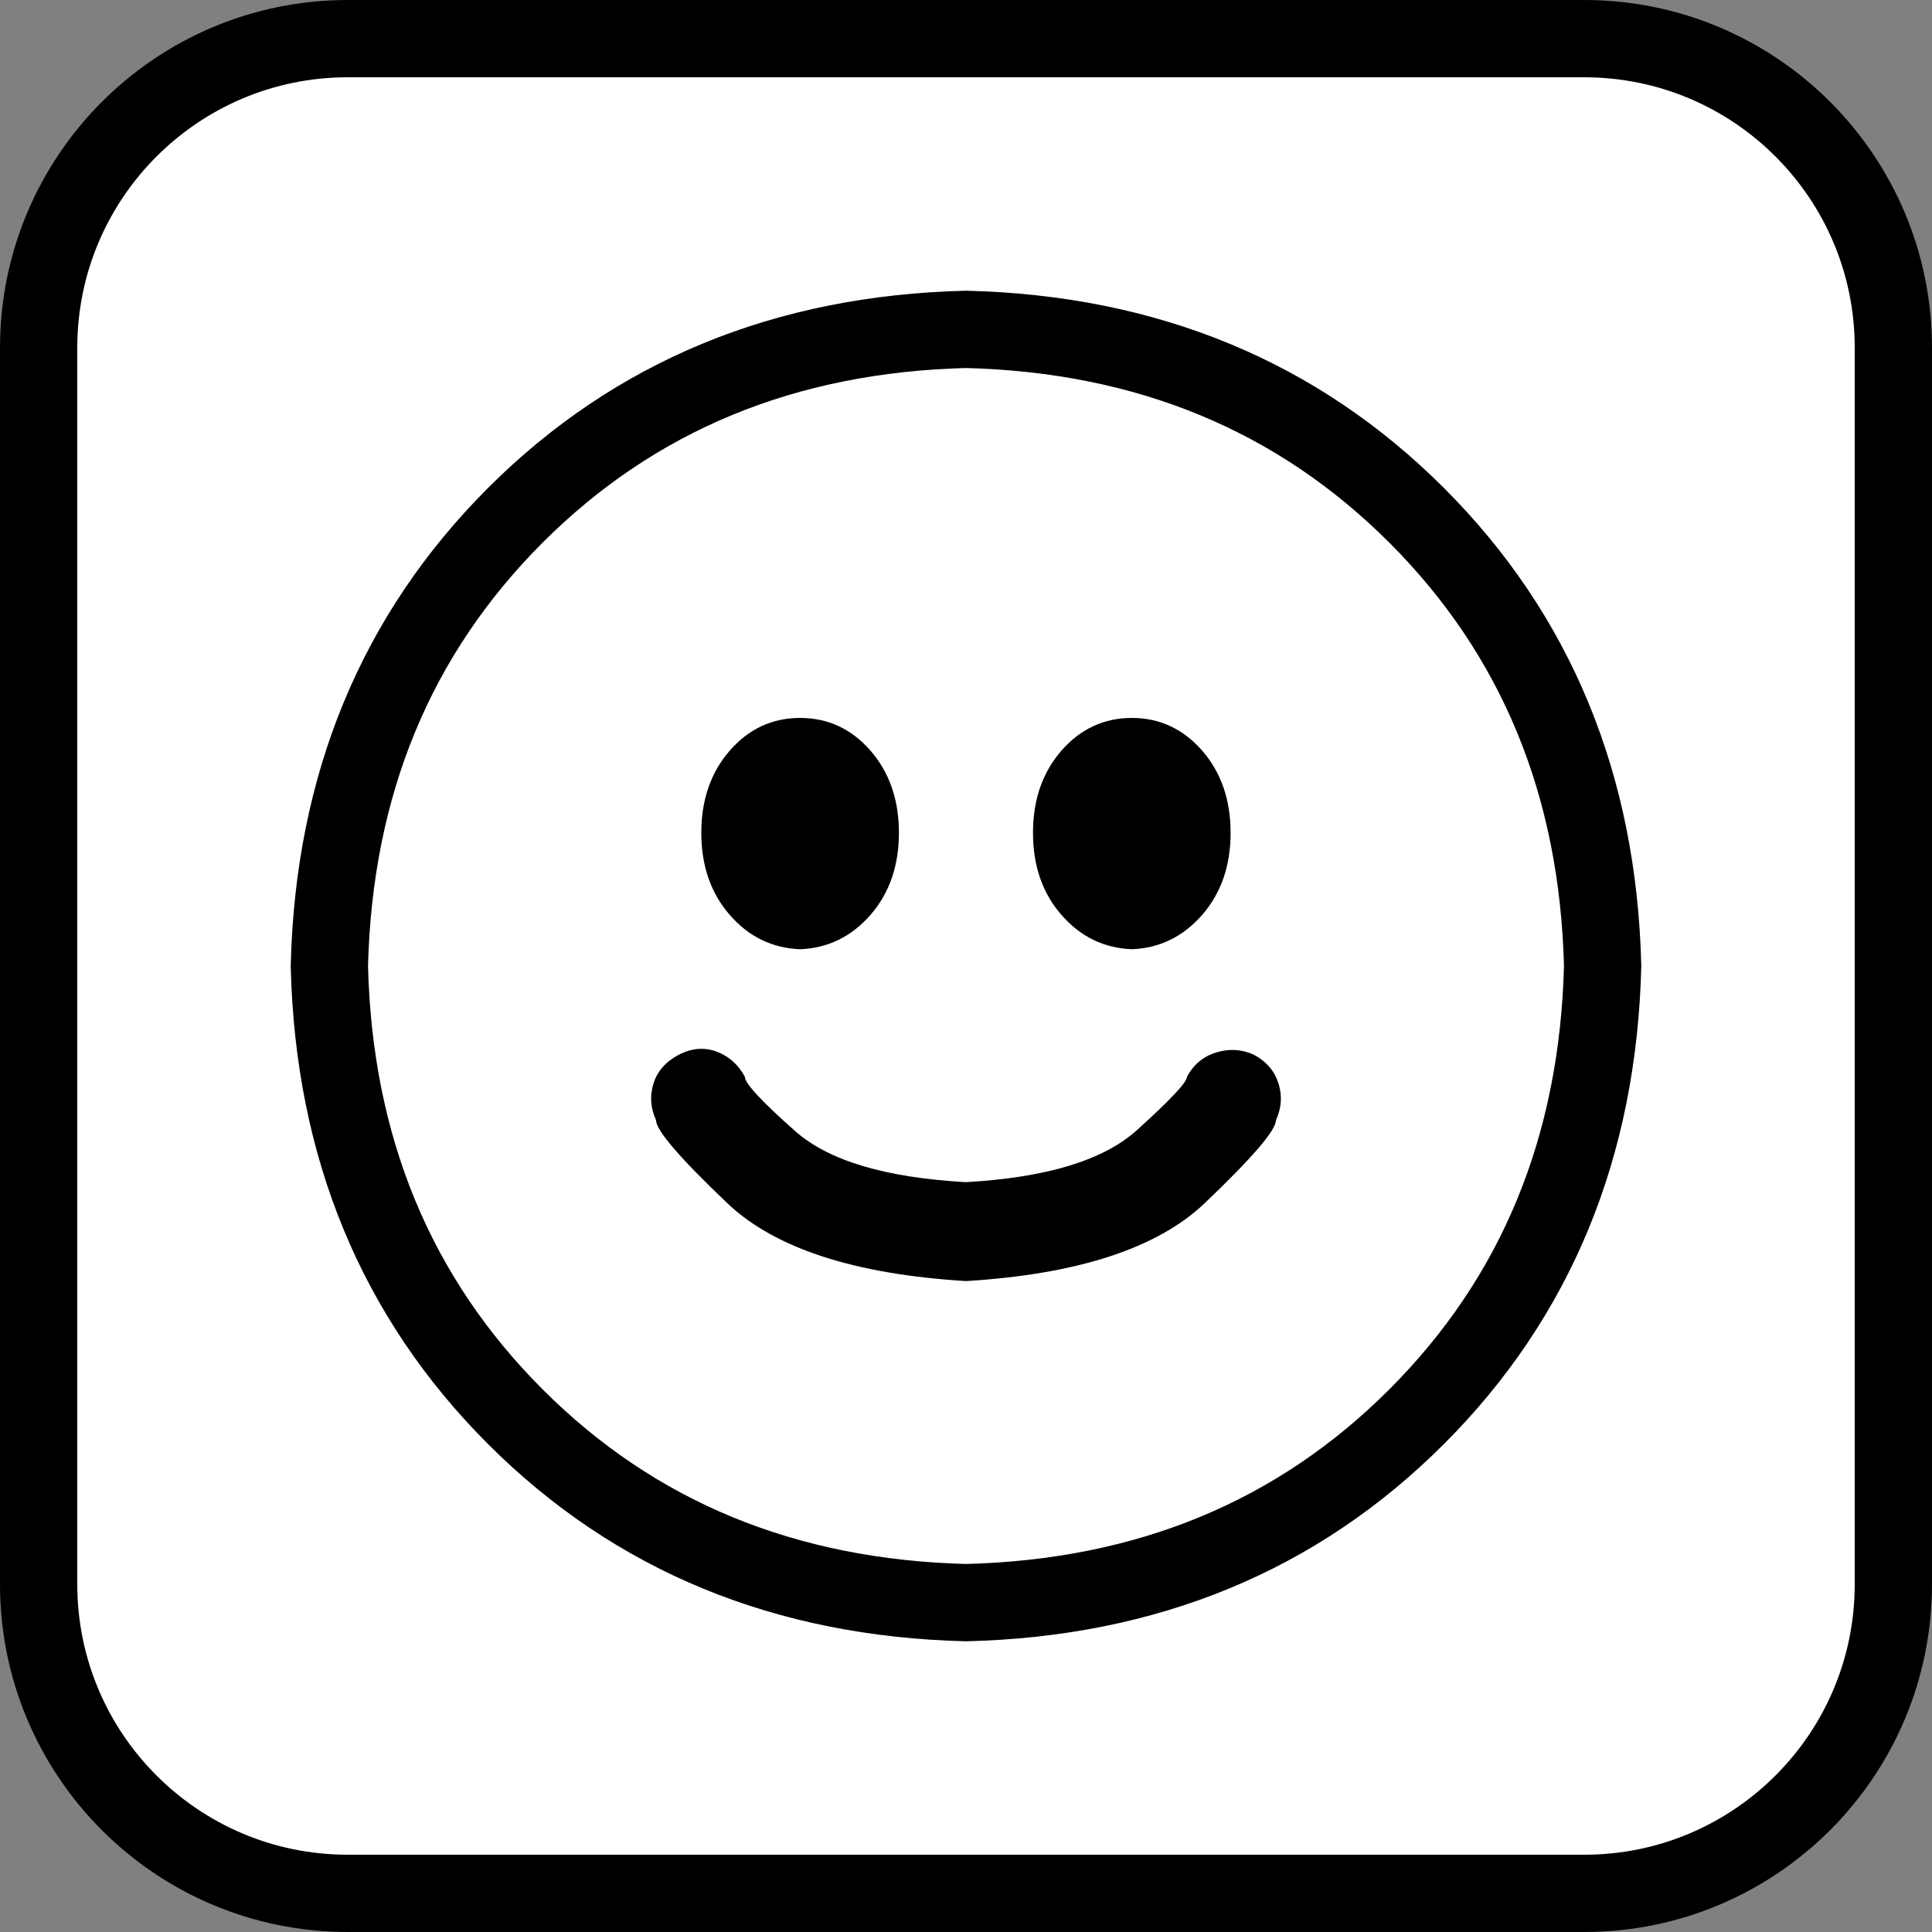
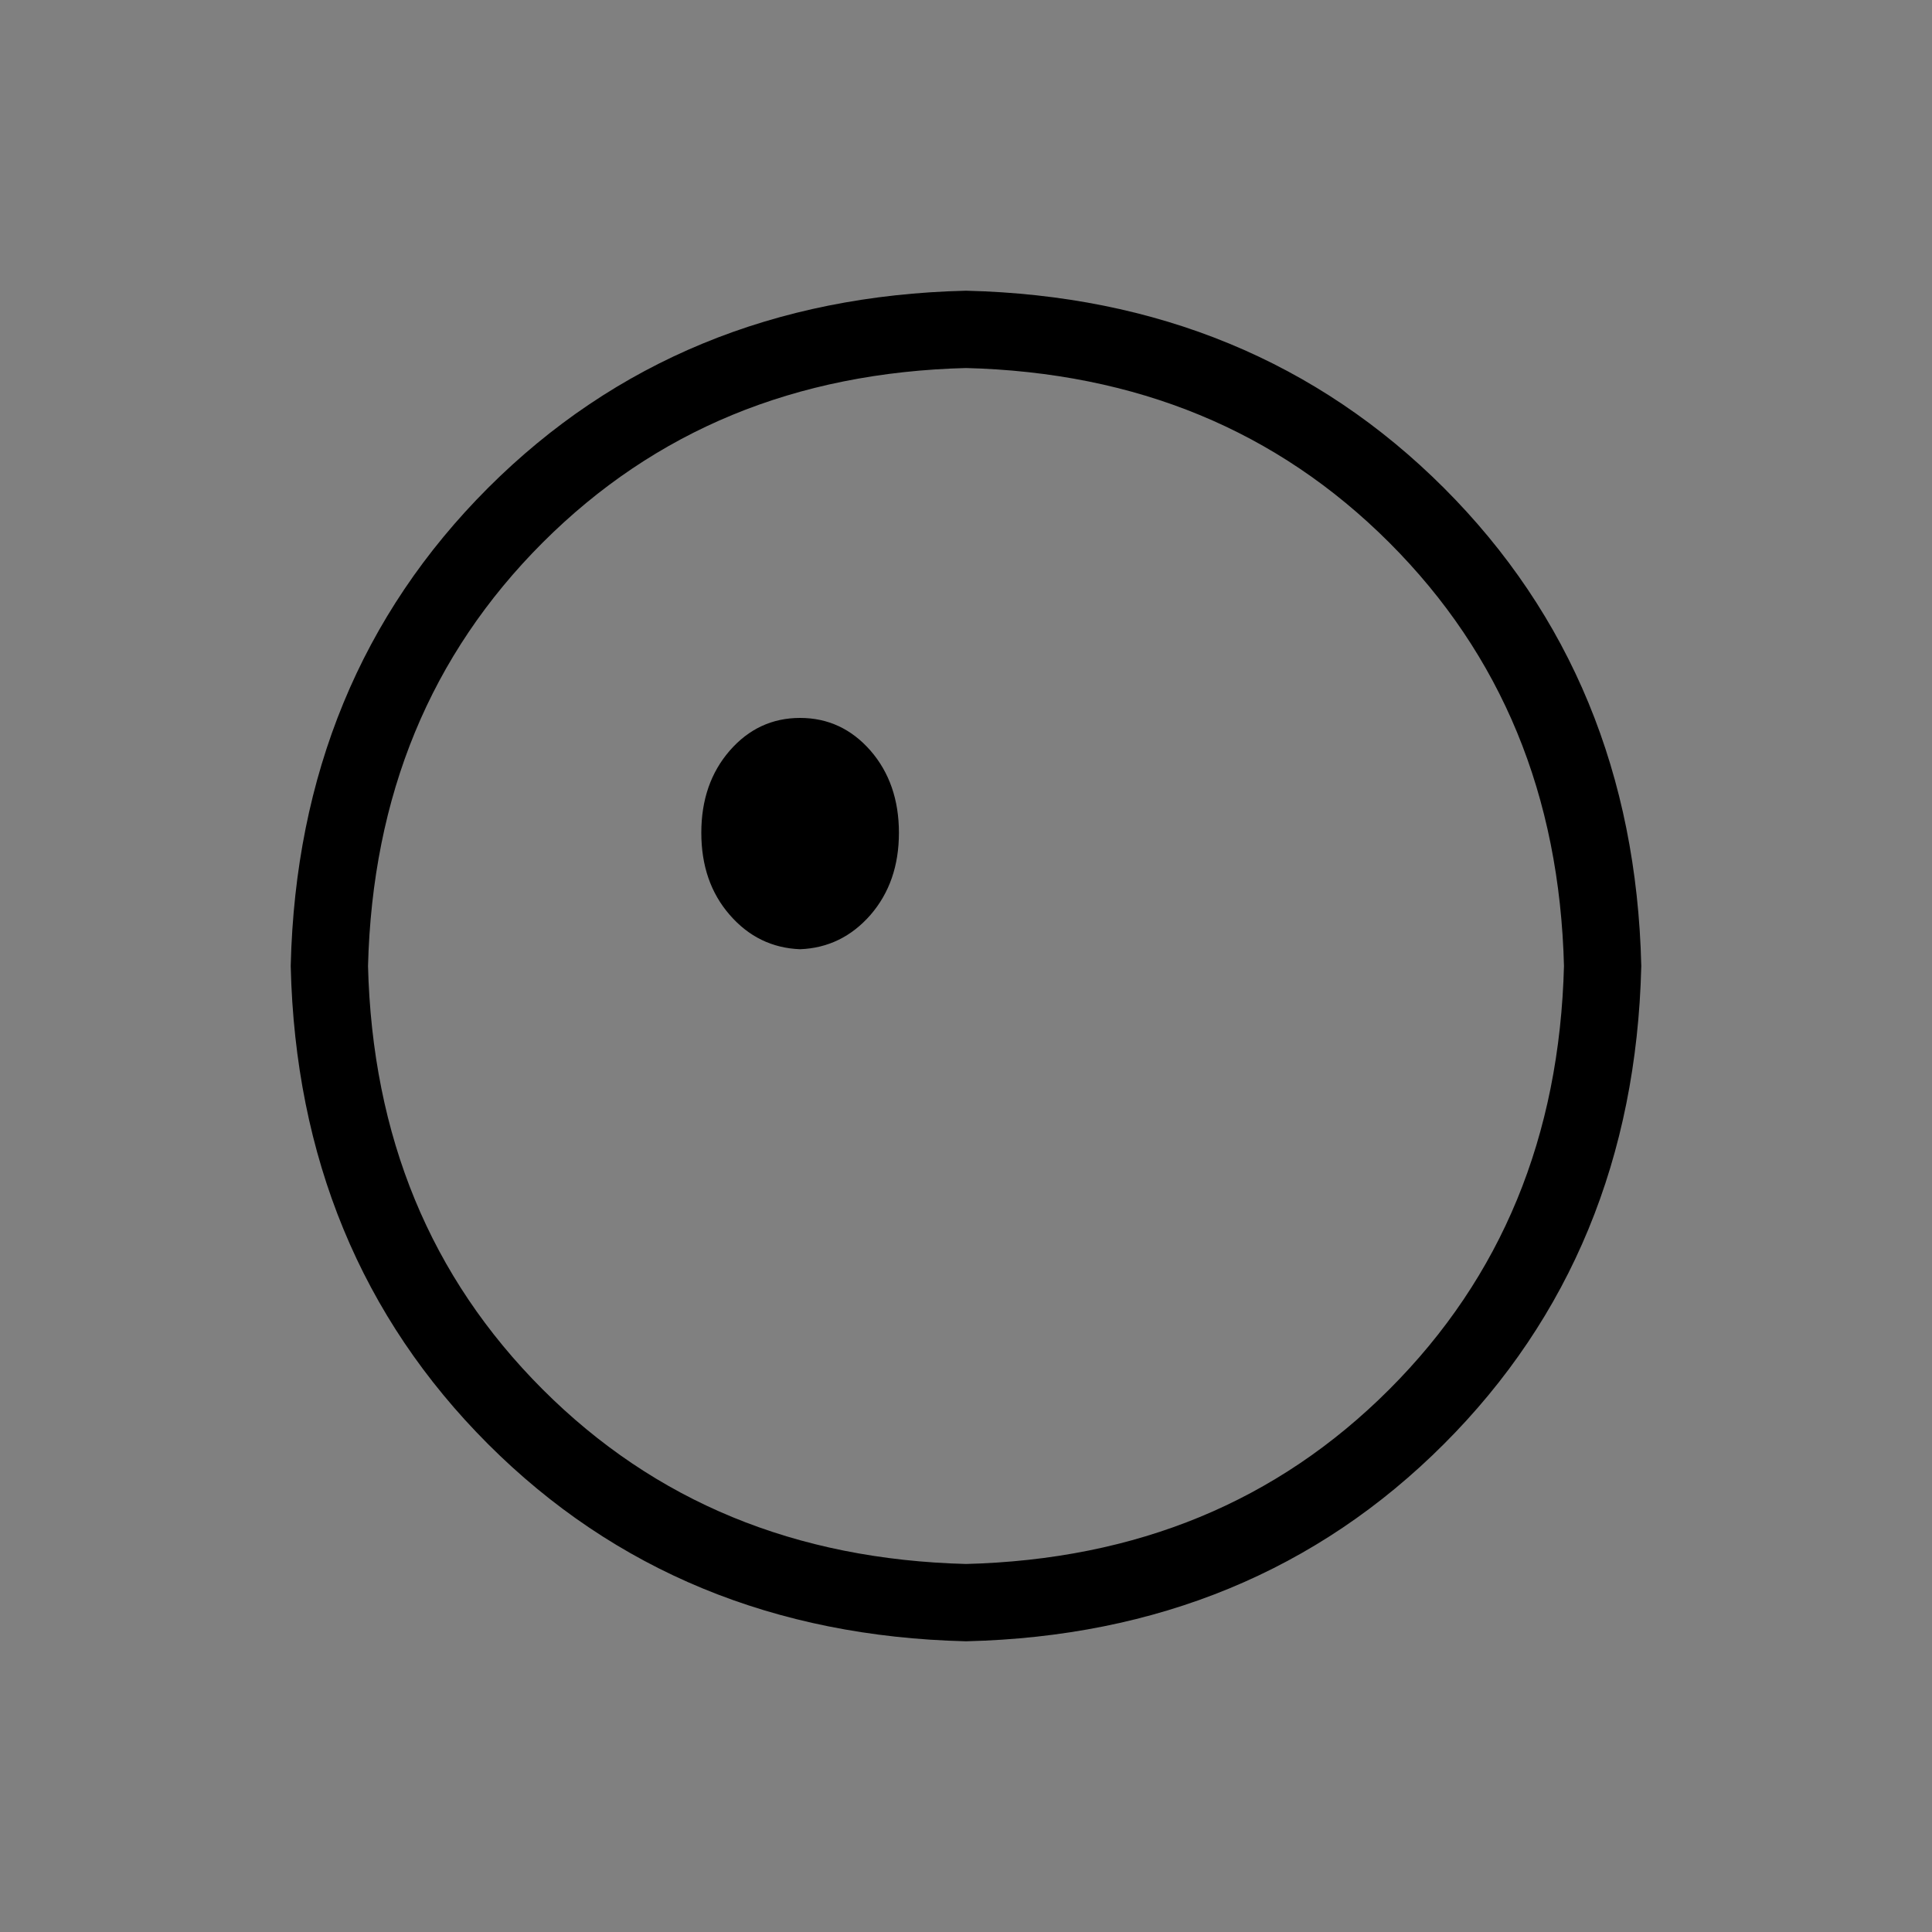
<svg xmlns="http://www.w3.org/2000/svg" version="1.1" x="0px" y="0px" width="25px" height="25px" viewBox="0 0 25 25" enable-background="new 0 0 25 25" xml:space="preserve">
  <rect x="0" y="0" width="25" height="25" fill="#808080" stroke="none" />
  <g id="border">
-     <path fill="#FFFFFF" stroke="#000000" stroke-miterlimit="10" d="M24.5,20.5c0,2.209-1.791,4-4,4h-16c-2.209,0-4-1.791-4-4v-16   c0-2.209,1.791-4,4-4h16c2.209,0,4,1.791,4,4V20.5z" />
-   </g>
+     </g>
  <g id="Newcomers">
    <path display="inline" fill="none" stroke="#000000" d="M18.331,6.668c1.547,1.547,2.349,3.49,2.407,5.832   c-0.059,2.341-0.86,4.285-2.407,5.832c-1.546,1.547-3.49,2.348-5.831,2.406c-2.342-0.059-4.285-0.859-5.832-2.406   c-1.546-1.547-2.349-3.49-2.406-5.832c0.058-2.342,0.86-4.285,2.406-5.832c1.547-1.546,3.49-2.348,5.832-2.406   C14.841,4.32,16.785,5.123,18.331,6.668z" />
-     <path display="inline" d="M16.543,14.018c0.051,0.16,0.04,0.318-0.032,0.477c0,0.131-0.308,0.488-0.922,1.074   c-0.614,0.584-1.644,0.92-3.089,1.008c-1.445-0.088-2.475-0.424-3.089-1.008c-0.615-0.586-0.922-0.943-0.922-1.074   c-0.072-0.158-0.083-0.316-0.032-0.477c0.05-0.158,0.159-0.281,0.325-0.369c0.166-0.086,0.328-0.1,0.487-0.043   c0.159,0.059,0.282,0.166,0.369,0.326c0,0.086,0.217,0.32,0.65,0.703c0.434,0.385,1.17,0.604,2.211,0.662   c1.04-0.059,1.777-0.281,2.211-0.672s0.65-0.621,0.65-0.693c0.087-0.16,0.213-0.264,0.38-0.314   c0.166-0.051,0.328-0.041,0.487,0.031C16.388,13.736,16.492,13.859,16.543,14.018z" />
    <path display="inline" d="M9.443,11.839c-0.246-0.282-0.368-0.636-0.368-1.063c0-0.426,0.122-0.78,0.368-1.063   c0.245-0.281,0.549-0.423,0.91-0.423s0.665,0.142,0.911,0.423c0.245,0.282,0.368,0.637,0.368,1.063c0,0.427-0.123,0.78-0.368,1.063   c-0.246,0.281-0.55,0.43-0.911,0.444C9.992,12.269,9.688,12.121,9.443,11.839z" />
-     <path display="inline" d="M13.735,11.839c-0.246-0.282-0.368-0.636-0.368-1.063c0-0.426,0.122-0.78,0.368-1.063   c0.246-0.281,0.55-0.423,0.911-0.423c0.36,0,0.664,0.142,0.91,0.423c0.245,0.282,0.368,0.637,0.368,1.063   c0,0.427-0.123,0.78-0.368,1.063c-0.246,0.281-0.55,0.43-0.91,0.444C14.285,12.269,13.981,12.121,13.735,11.839z" />
  </g>
</svg>